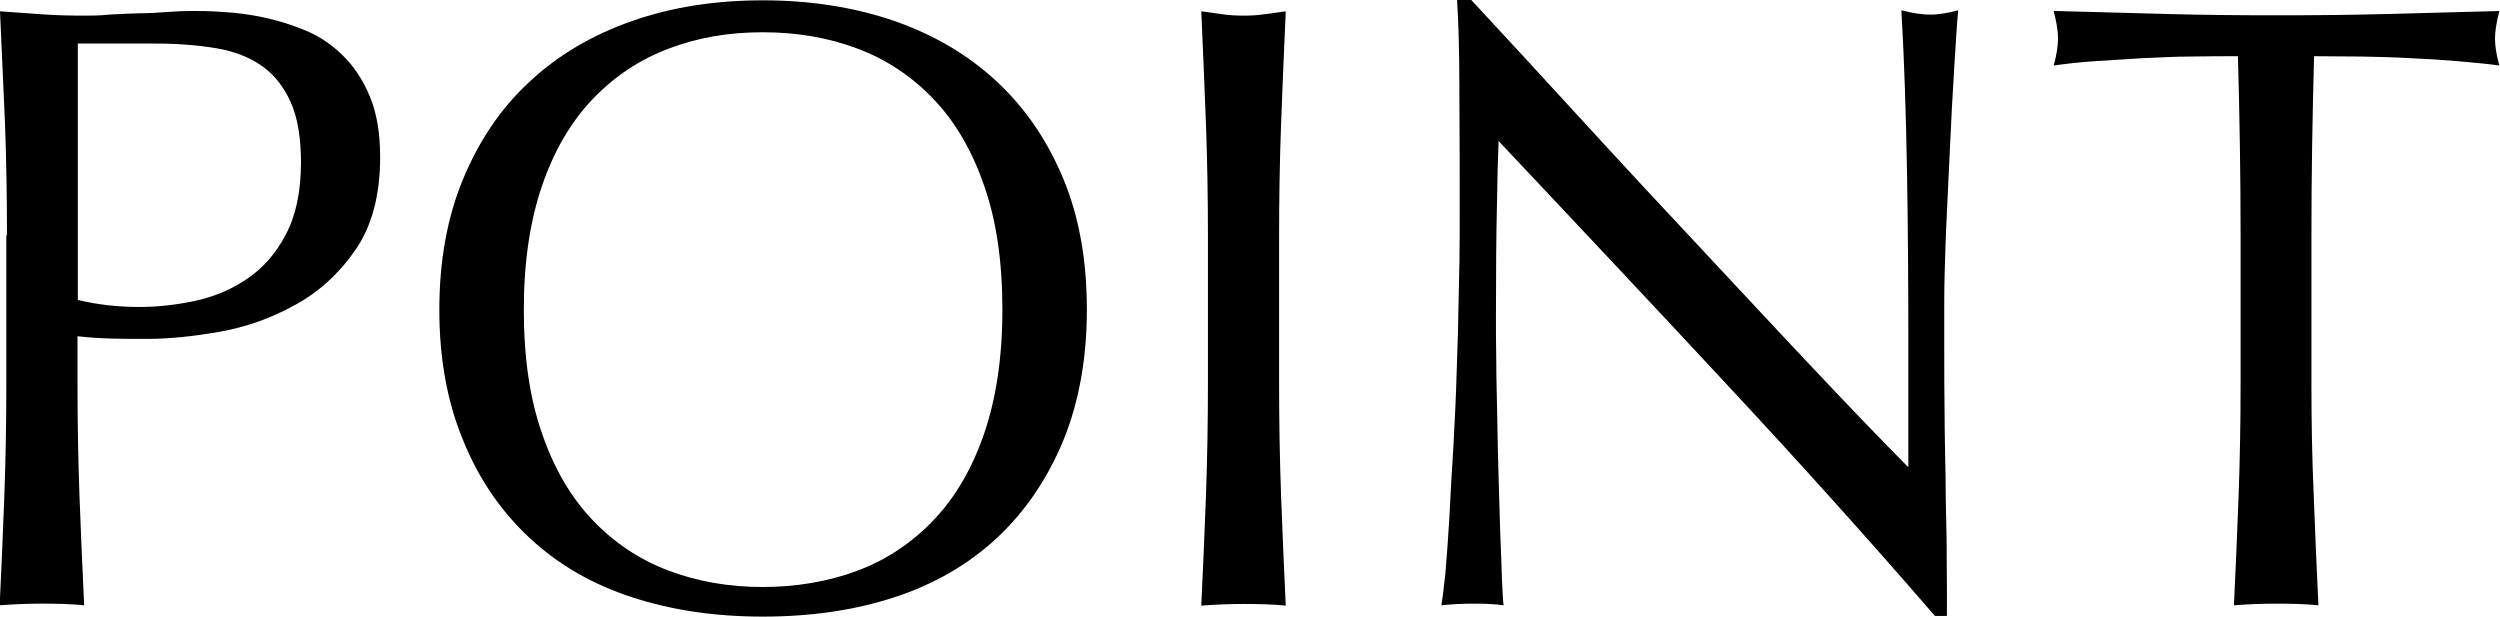
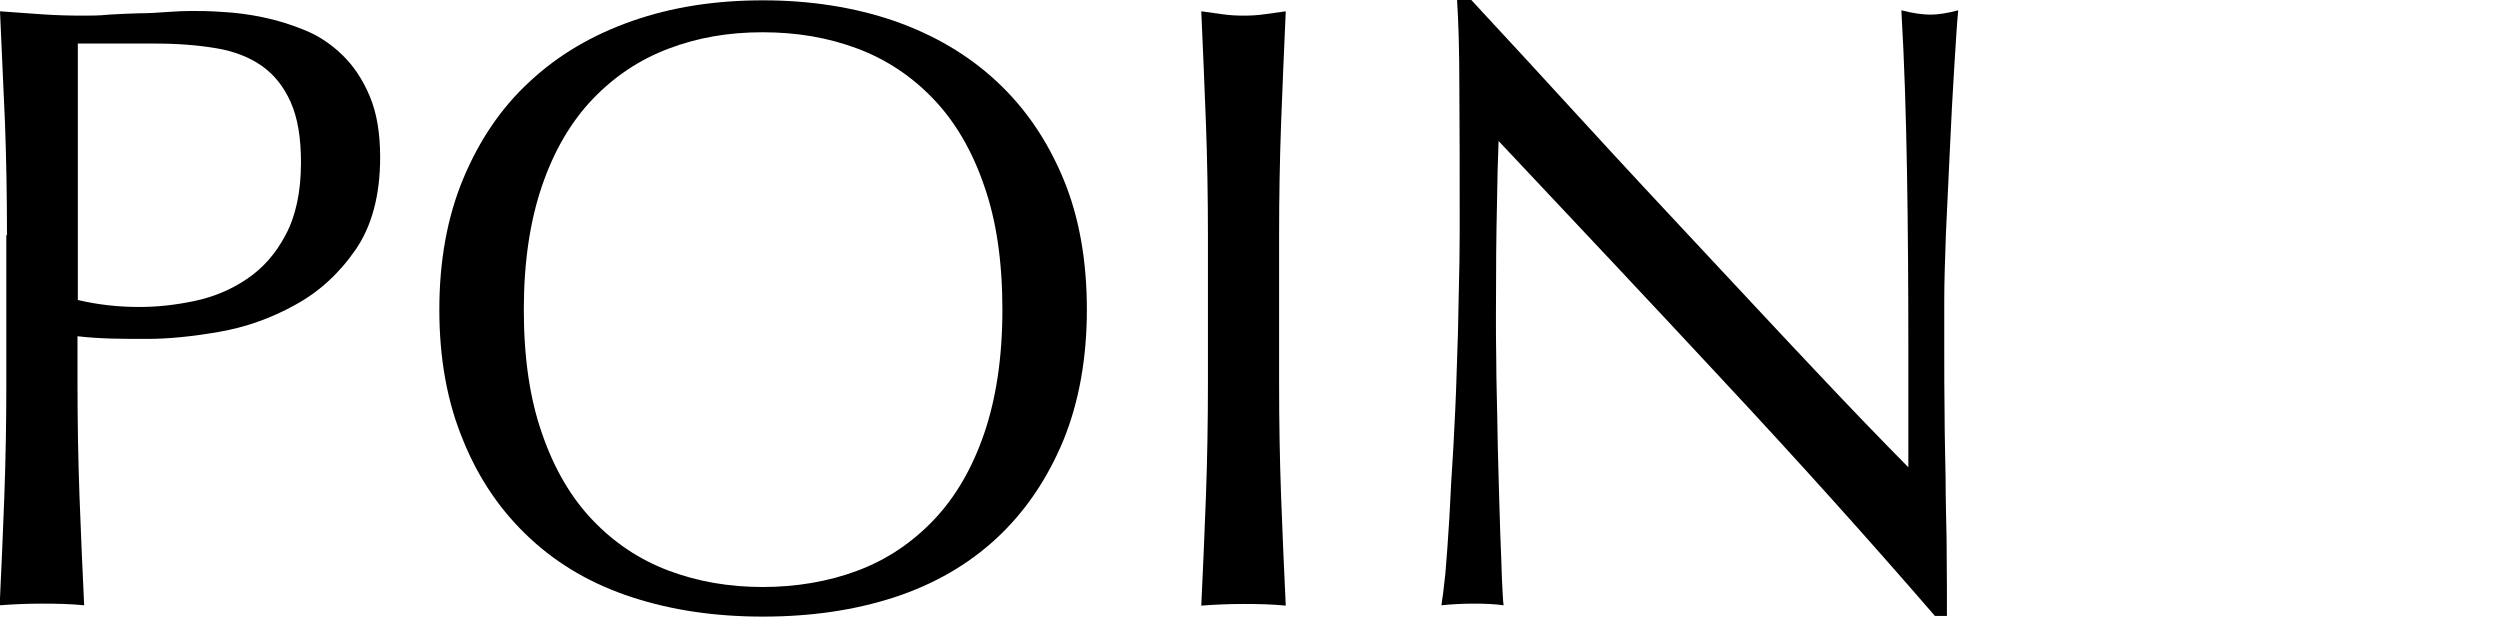
<svg xmlns="http://www.w3.org/2000/svg" viewBox="0 0 75.17 18.54">
  <g id="a" />
  <g id="b">
    <g id="c">
      <g>
        <path d="M.21,7.07c0-1.14-.02-2.27-.06-3.37C.1,2.6,.05,1.48,0,.34c.42,.03,.84,.06,1.26,.09,.42,.03,.84,.04,1.26,.04,.21,0,.46,0,.75-.03,.29-.02,.59-.03,.9-.04,.3,0,.59-.02,.87-.04,.28-.02,.51-.03,.7-.03,.26,0,.58,0,.96,.03,.38,.02,.78,.07,1.21,.16s.85,.22,1.26,.39c.42,.17,.79,.42,1.13,.75,.34,.33,.61,.74,.82,1.24s.31,1.11,.31,1.83c0,1.14-.25,2.07-.74,2.78s-1.1,1.27-1.82,1.66c-.72,.4-1.48,.67-2.29,.81-.81,.14-1.52,.21-2.15,.21-.4,0-.76,0-1.09-.01s-.67-.03-1.01-.07v1.43c0,1.14,.02,2.27,.06,3.38,.04,1.11,.09,2.2,.14,3.28-.4-.04-.82-.05-1.27-.05s-.88,.02-1.27,.05c.05-1.07,.1-2.17,.14-3.28,.04-1.11,.06-2.24,.06-3.38V7.07Zm2.13,1.95c.59,.14,1.2,.21,1.85,.21,.54,0,1.09-.06,1.66-.18,.57-.12,1.1-.34,1.57-.66,.48-.32,.87-.76,1.17-1.33,.3-.56,.46-1.29,.46-2.17,0-.75-.1-1.35-.31-1.82s-.5-.83-.87-1.09c-.37-.26-.83-.44-1.37-.53-.54-.09-1.14-.14-1.82-.14H2.34v7.72Z" />
        <path d="M13.21,9.31c0-1.47,.24-2.79,.72-3.94,.48-1.15,1.14-2.13,2-2.92,.86-.8,1.88-1.4,3.08-1.82,1.2-.42,2.5-.62,3.93-.62s2.76,.21,3.95,.62c1.2,.42,2.22,1.02,3.08,1.82,.86,.8,1.52,1.77,2,2.92,.48,1.15,.71,2.47,.71,3.94s-.24,2.79-.71,3.94c-.48,1.15-1.14,2.13-2,2.93-.86,.8-1.89,1.39-3.08,1.78-1.2,.39-2.51,.58-3.95,.58s-2.73-.19-3.93-.58c-1.2-.39-2.22-.98-3.08-1.78-.86-.8-1.53-1.77-2-2.93-.48-1.15-.72-2.46-.72-3.94Zm16.93,0c0-1.44-.18-2.68-.55-3.73-.36-1.05-.87-1.92-1.52-2.6-.65-.68-1.41-1.19-2.29-1.52-.88-.33-1.82-.49-2.85-.49s-1.95,.16-2.82,.49c-.88,.33-1.64,.84-2.29,1.52s-1.16,1.55-1.52,2.6c-.36,1.05-.55,2.29-.55,3.73s.18,2.68,.55,3.73c.36,1.05,.87,1.92,1.52,2.6s1.41,1.19,2.29,1.52c.88,.33,1.82,.49,2.82,.49s1.97-.16,2.85-.49c.88-.33,1.64-.84,2.29-1.52,.65-.68,1.16-1.55,1.52-2.6,.36-1.05,.55-2.29,.55-3.73Z" />
        <path d="M36.26,3.71c-.04-1.1-.09-2.22-.14-3.37,.23,.03,.44,.06,.65,.09,.21,.03,.42,.04,.62,.04s.42-.01,.62-.04c.21-.03,.42-.06,.65-.09-.05,1.14-.1,2.27-.14,3.37-.04,1.1-.06,2.22-.06,3.37v4.47c0,1.14,.02,2.27,.06,3.38s.09,2.2,.14,3.28c-.4-.04-.82-.05-1.27-.05s-.88,.02-1.27,.05c.05-1.07,.1-2.17,.14-3.28,.04-1.11,.06-2.24,.06-3.38V7.07c0-1.14-.02-2.27-.06-3.37Z" />
        <path d="M51.82,11.45c-2.25-2.42-4.51-4.82-6.76-7.21-.02,.49-.04,1.14-.05,1.95-.02,.81-.03,1.92-.03,3.33,0,.36,0,.81,.01,1.35,0,.54,.02,1.1,.03,1.69s.02,1.19,.04,1.79,.03,1.17,.05,1.69c.02,.52,.04,.98,.05,1.37,.02,.39,.03,.65,.05,.79-.28-.04-.58-.05-.91-.05-.35,0-.67,.02-.96,.05,.03-.17,.07-.49,.12-.96,.04-.47,.08-1.03,.12-1.68,.03-.65,.07-1.36,.12-2.12,.04-.76,.08-1.53,.1-2.29,.03-.76,.05-1.51,.06-2.24,.02-.73,.03-1.38,.03-1.95,0-1.66,0-3.09-.01-4.29,0-1.2-.03-2.09-.07-2.68h.42c1.06,1.14,2.19,2.37,3.39,3.68,1.2,1.31,2.4,2.6,3.59,3.87,1.19,1.27,2.31,2.48,3.38,3.61,1.07,1.14,2,2.1,2.79,2.9v-3.54c0-1.82-.01-3.59-.04-5.32s-.08-3.35-.17-4.88c.35,.09,.64,.13,.88,.13,.21,0,.49-.04,.83-.13-.04,.38-.07,.95-.12,1.72s-.09,1.58-.13,2.44c-.04,.87-.08,1.72-.12,2.55-.03,.83-.05,1.5-.05,2v1.56c0,.59,0,1.21,.01,1.85,0,.64,.02,1.29,.03,1.94,0,.65,.02,1.26,.03,1.82,0,.56,.01,1.05,.01,1.47v.86h-.36c-1.99-2.3-4.12-4.67-6.37-7.08Z" />
-         <path d="M67.31,1.69c-.45,0-.92,0-1.42,.01-.49,0-.99,.03-1.48,.05-.49,.03-.97,.06-1.43,.09s-.87,.08-1.23,.13c.09-.31,.13-.59,.13-.83,0-.19-.04-.46-.13-.81,1.14,.03,2.26,.06,3.35,.09,1.09,.03,2.21,.04,3.35,.04s2.26-.01,3.35-.04c1.09-.03,2.21-.06,3.35-.09-.09,.35-.13,.62-.13,.83,0,.22,.04,.49,.13,.81-.36-.05-.78-.09-1.24-.13s-.94-.07-1.43-.09c-.49-.03-.99-.04-1.48-.05-.49,0-.97-.01-1.42-.01-.05,1.79-.08,3.58-.08,5.38v4.47c0,1.14,.02,2.27,.07,3.38,.04,1.11,.09,2.2,.14,3.28-.4-.04-.82-.05-1.27-.05s-.88,.02-1.27,.05c.05-1.07,.1-2.17,.14-3.28,.04-1.11,.06-2.24,.06-3.38V7.07c0-1.8-.03-3.6-.08-5.38Z" />
      </g>
    </g>
  </g>
</svg>